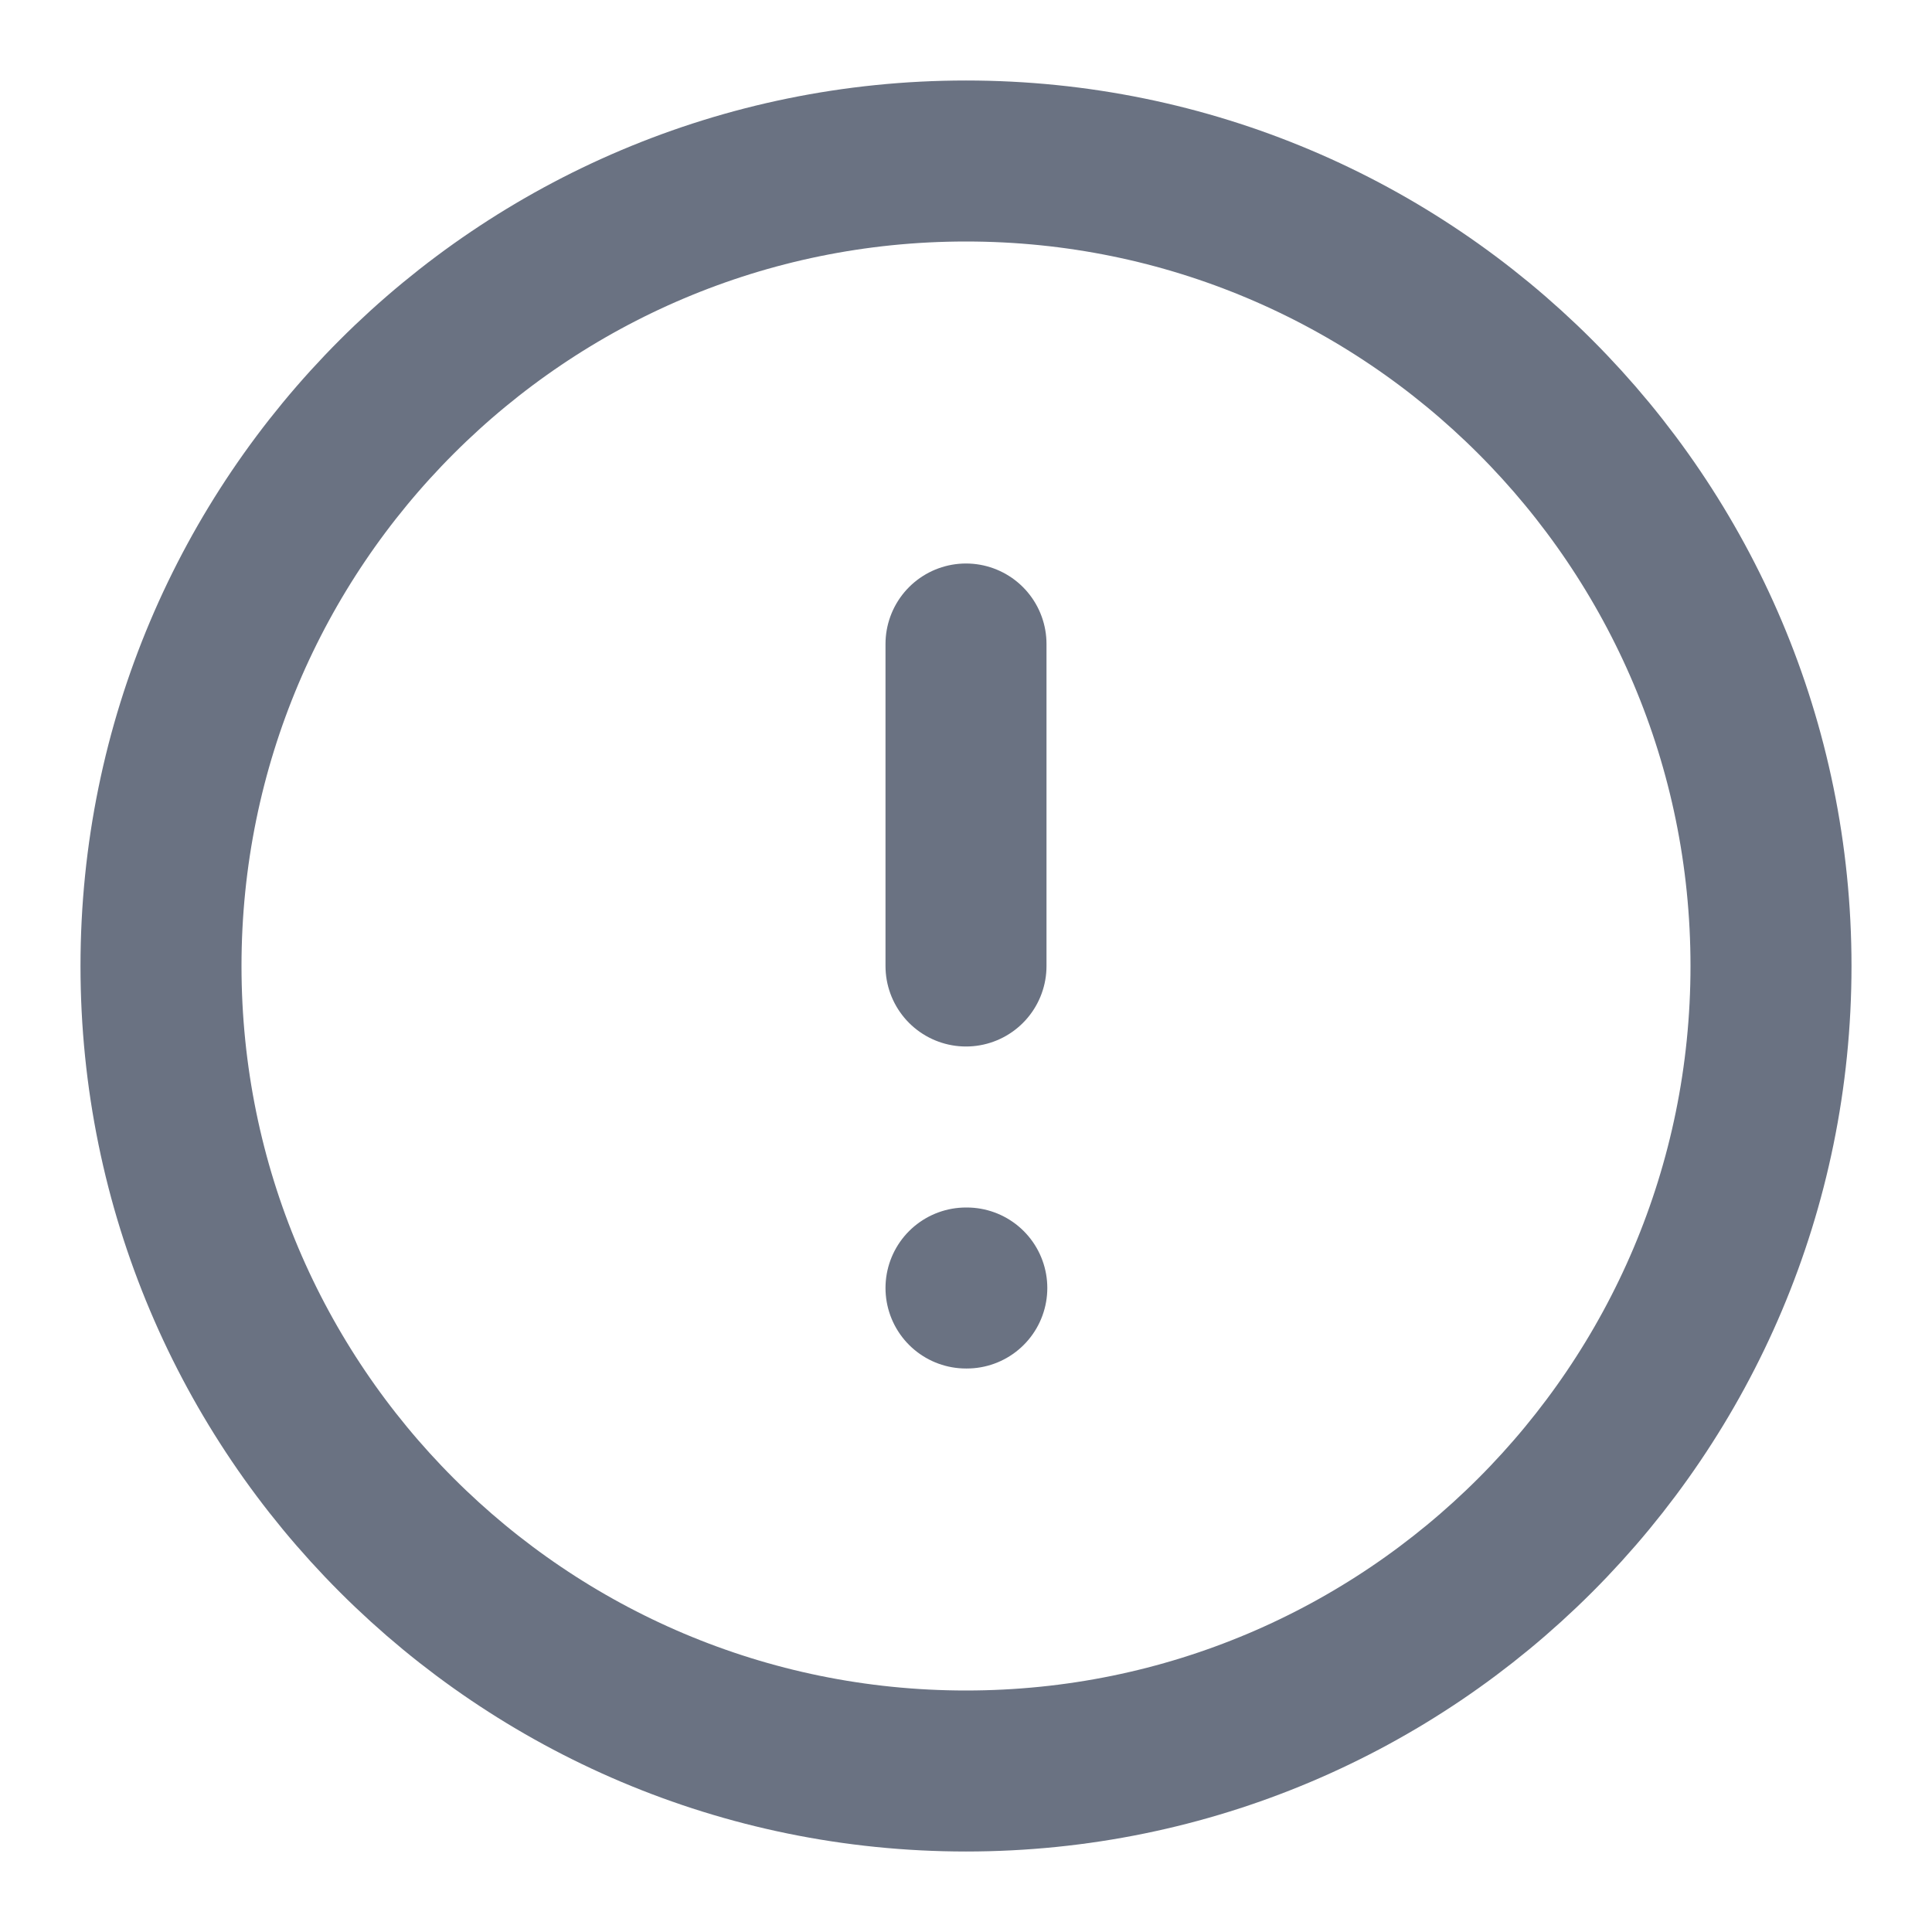
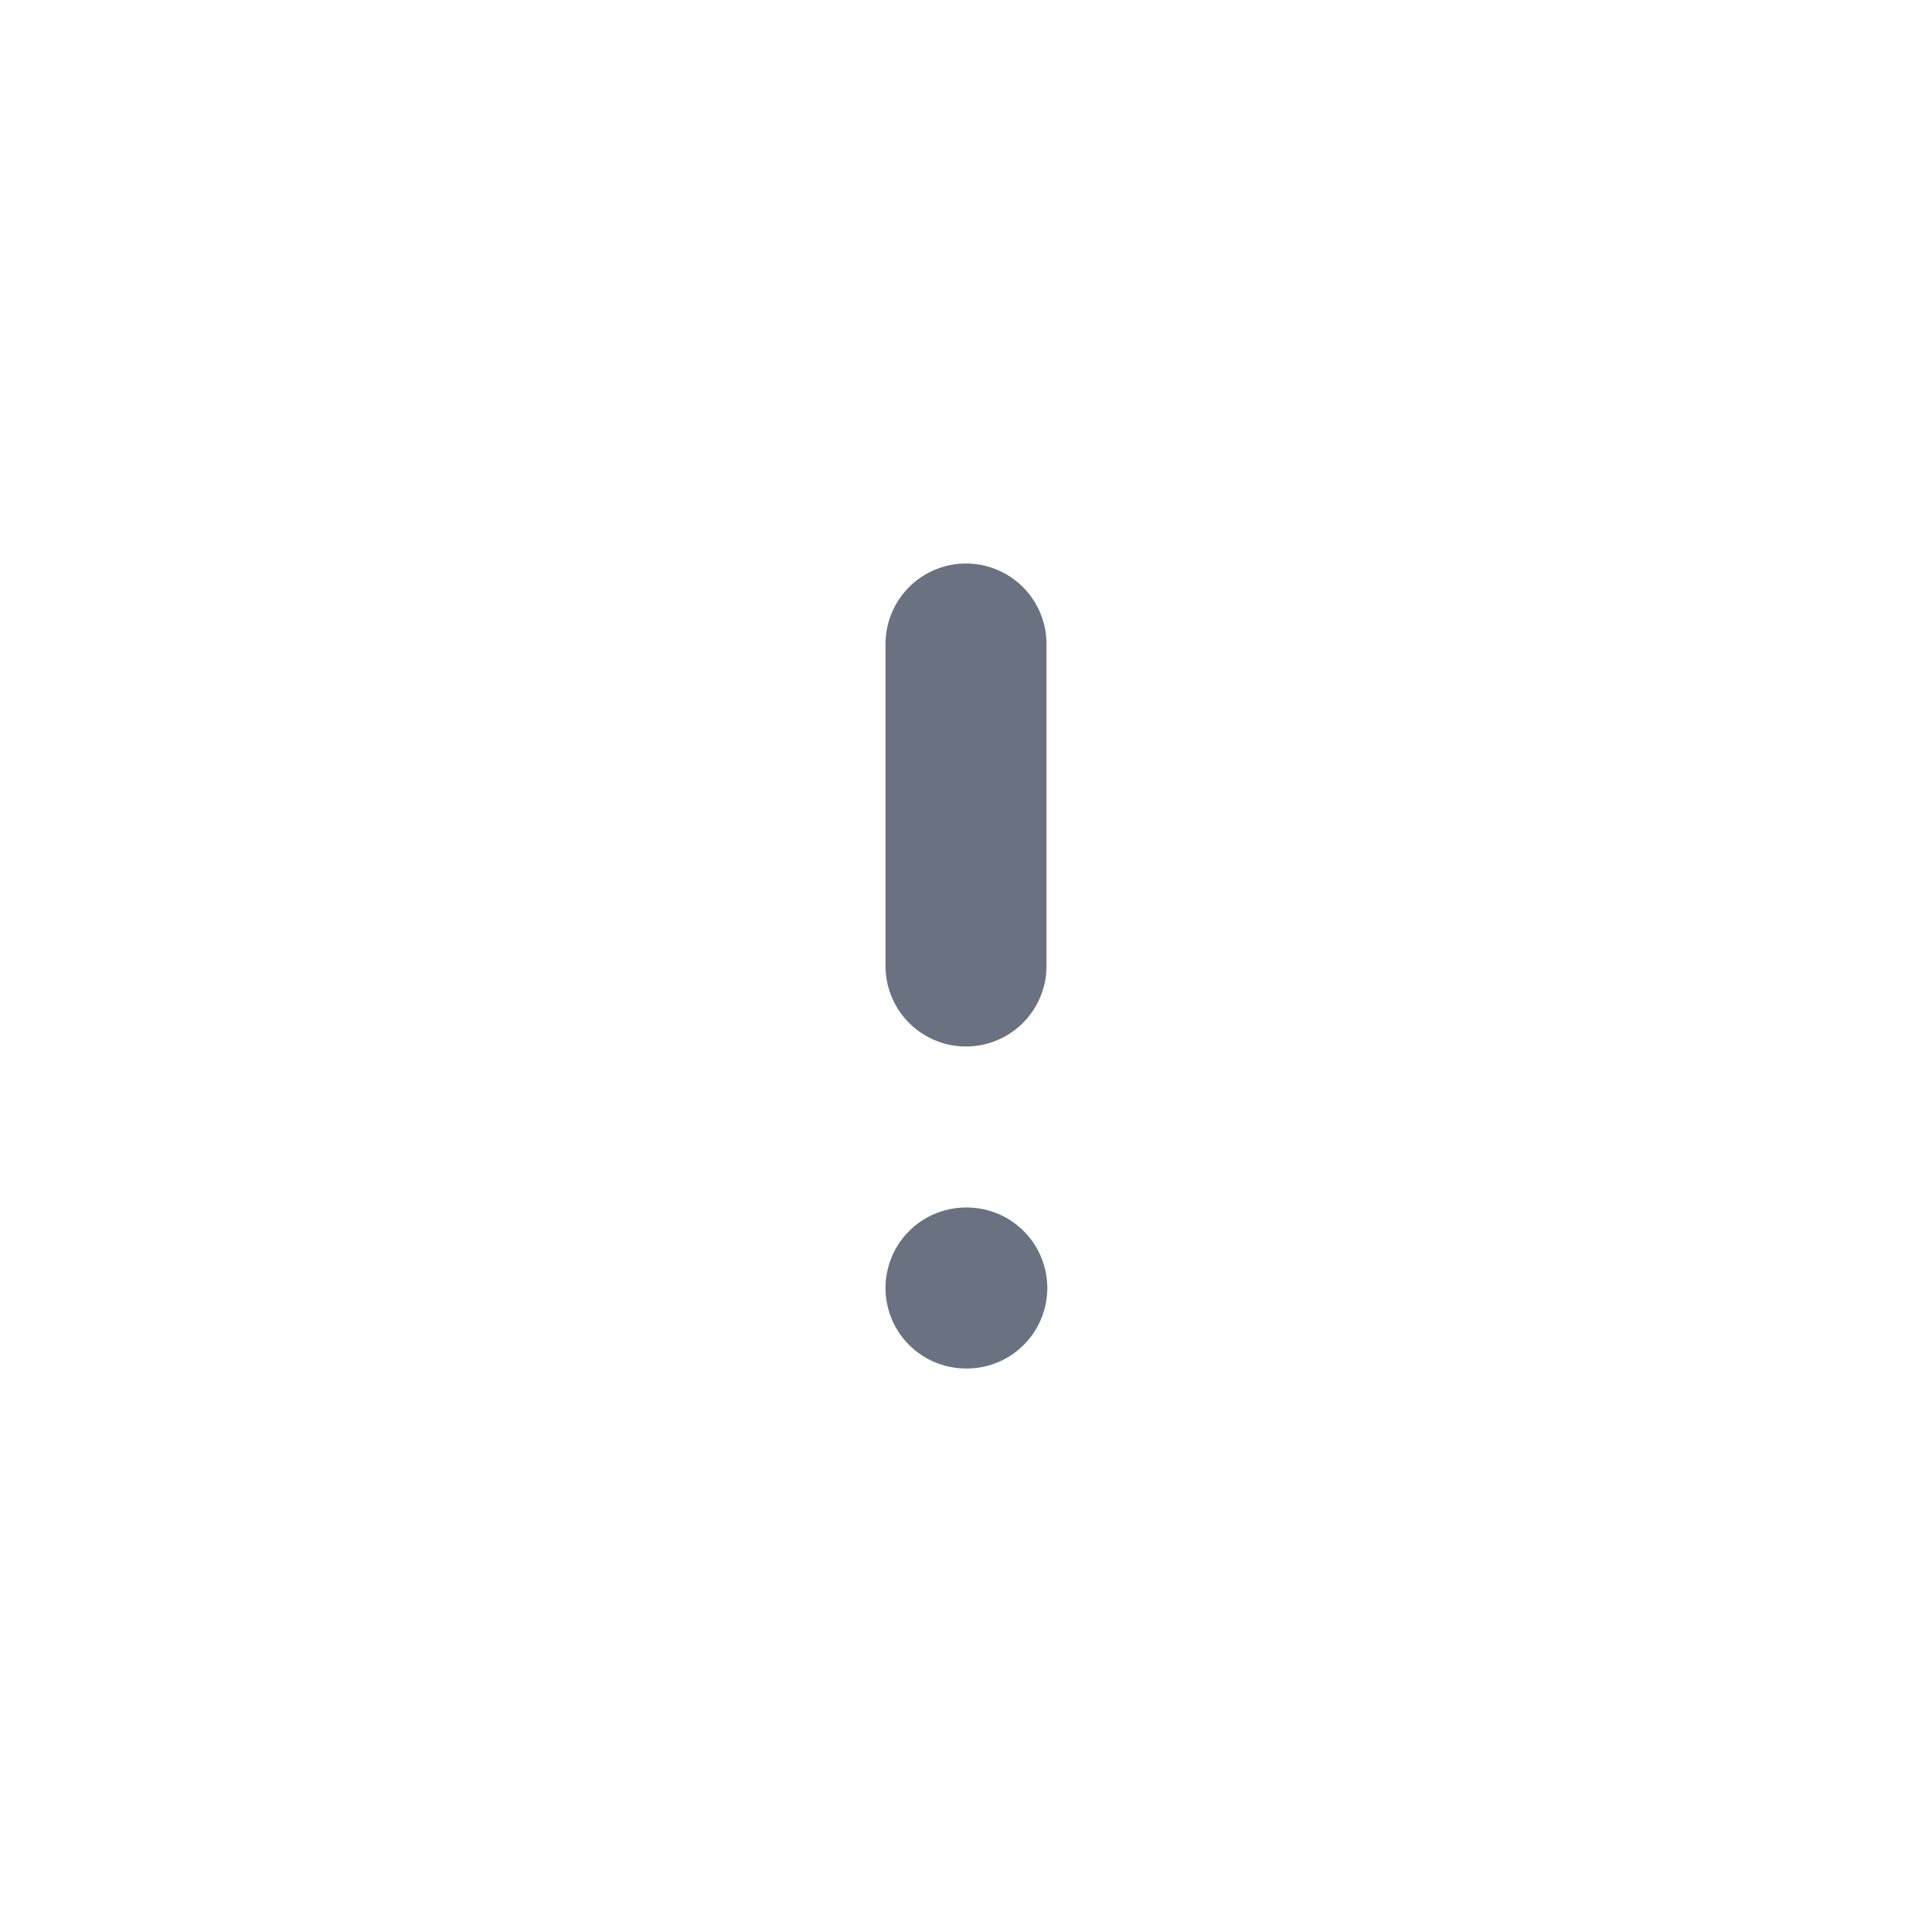
<svg xmlns="http://www.w3.org/2000/svg" width="24" height="24" viewBox="0 0 24 24" fill="none">
-   <path d="M12 22C17.523 22 22 17.523 22 12C22 6.477 17.523 2 12 2C6.477 2 2 6.477 2 12C2 17.523 6.477 22 12 22Z" stroke="#6A7282" stroke-width="2" stroke-linecap="round" stroke-linejoin="round" />
  <path d="M12 8V12" stroke="#6A7282" stroke-width="2" stroke-linecap="round" stroke-linejoin="round" />
  <path d="M12 16H12.01" stroke="#6A7282" stroke-width="2" stroke-linecap="round" stroke-linejoin="round" />
</svg>